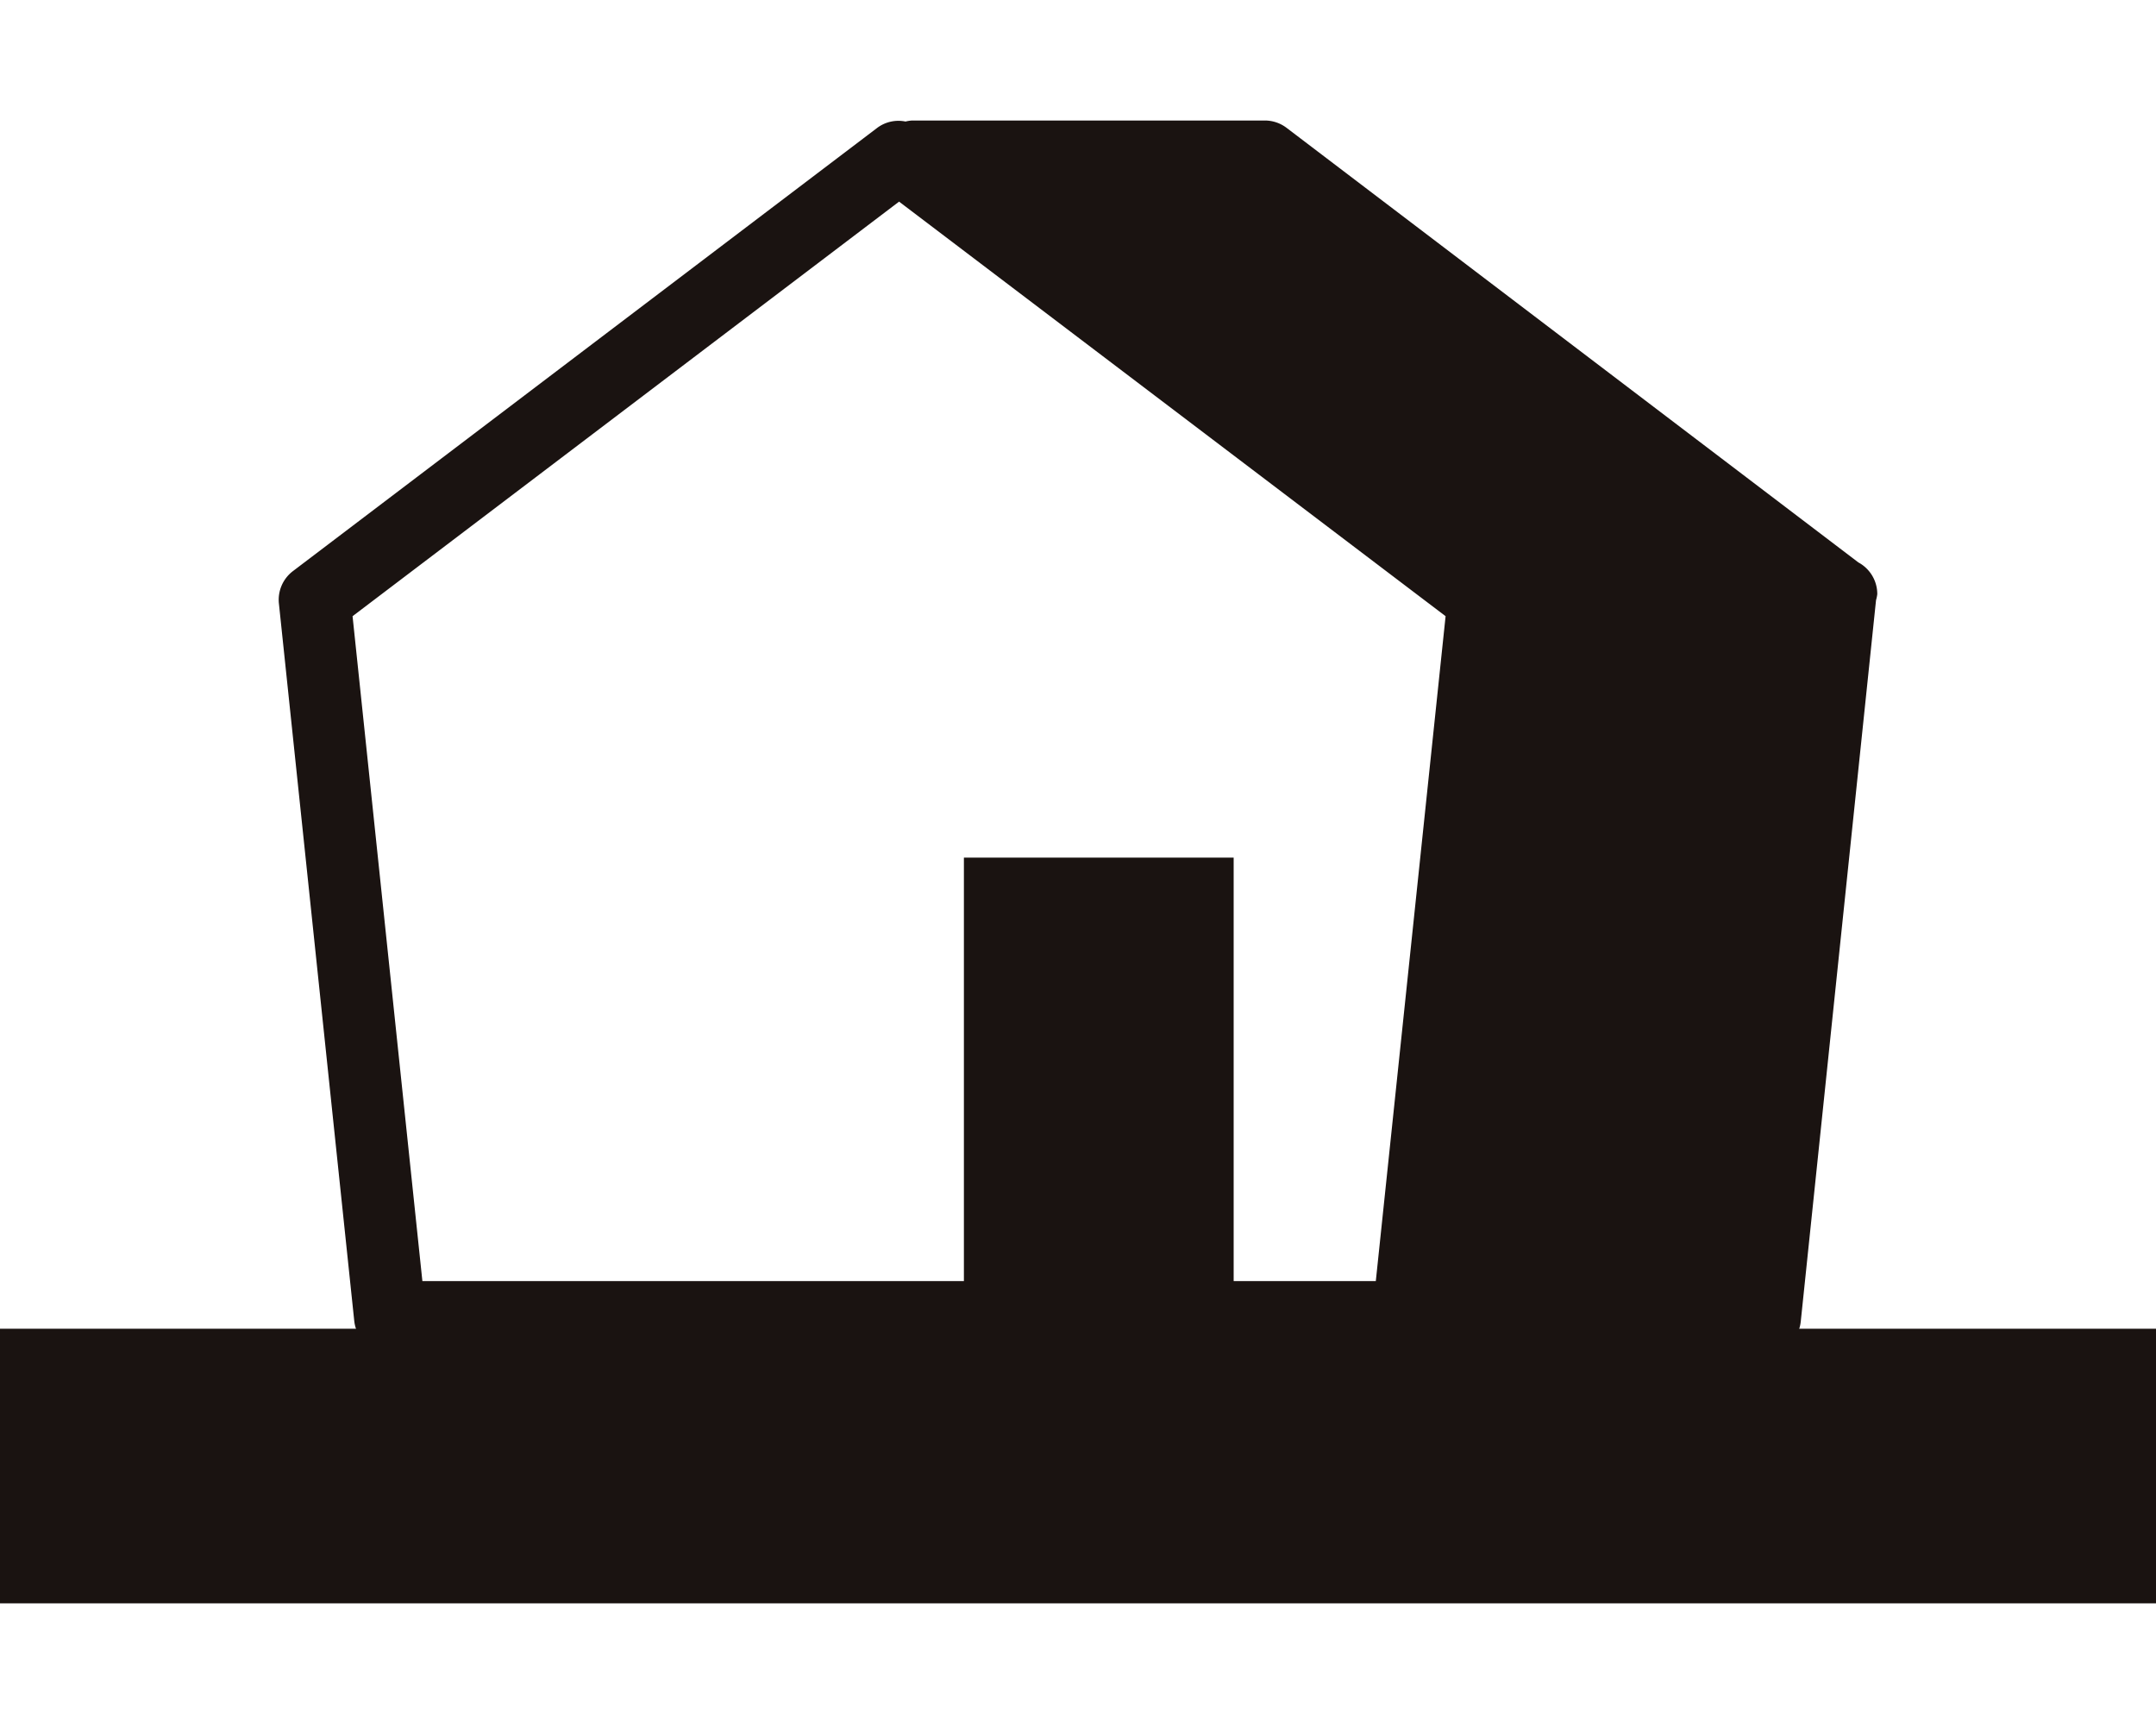
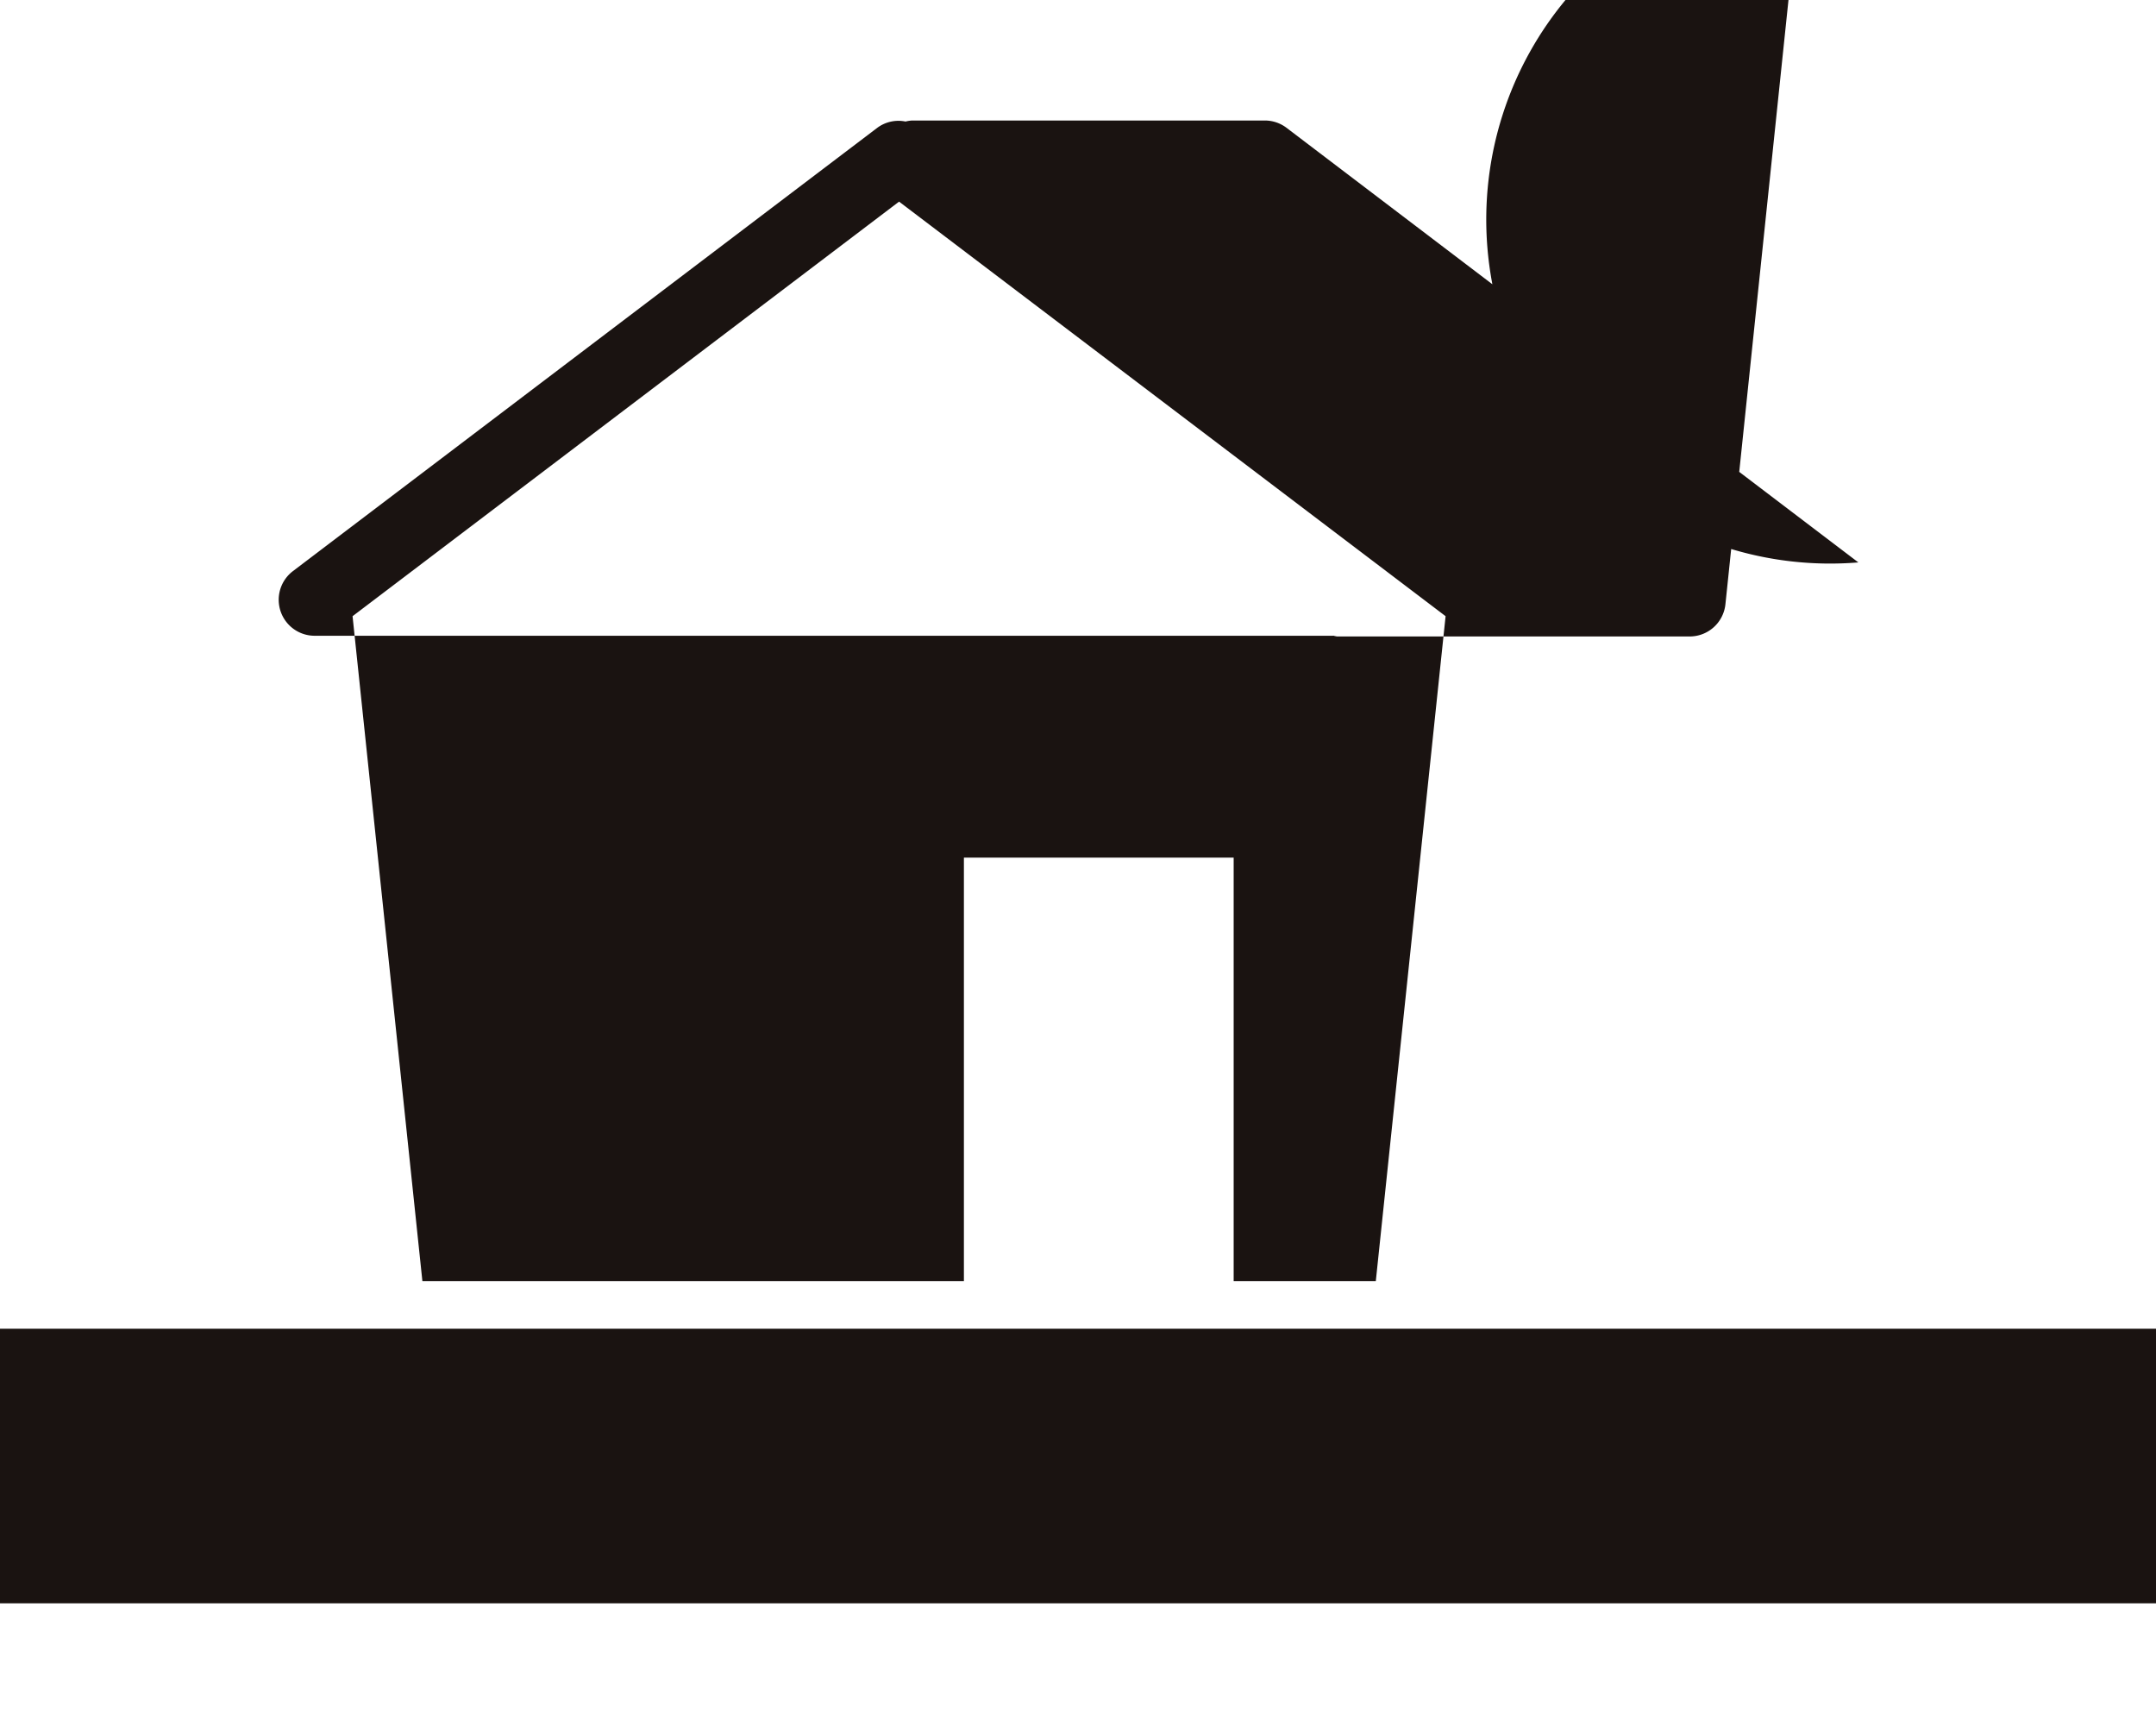
<svg xmlns="http://www.w3.org/2000/svg" width="172.43" height="138" viewBox="0 0 172.43 138">
  <g id="グループ_1897" data-name="グループ 1897" transform="translate(-621 -1106)">
    <g id="グループ_1859" data-name="グループ 1859" transform="translate(621.316 989.413)">
-       <path id="パス_1701" data-name="パス 1701" d="M203.511,161.558,157.783,126.81a2.874,2.874,0,0,0-1.741-.587H127.827a2.932,2.932,0,0,0-.52.082,2.838,2.838,0,0,0-2.256.5L78.313,162.254a2.878,2.878,0,0,0-1.121,2.593L83.217,222.2a2.874,2.874,0,0,0,2.859,2.576h81.431a.192.192,0,0,0,.039-.008,2.677,2.677,0,0,0,.3.065h28.2a2.875,2.875,0,0,0,2.859-2.579l6.02-57.675a2.835,2.835,0,0,0,.1-.489A2.876,2.876,0,0,0,203.511,161.558ZM153.55,219.025V185.162H131.976v33.863H88.667l-5.584-53.166,43.708-33.149L170.5,165.858l-5.581,53.166Z" transform="translate(-55.202)" fill="#1a1311" />
+       <path id="パス_1701" data-name="パス 1701" d="M203.511,161.558,157.783,126.81a2.874,2.874,0,0,0-1.741-.587H127.827a2.932,2.932,0,0,0-.52.082,2.838,2.838,0,0,0-2.256.5L78.313,162.254a2.878,2.878,0,0,0-1.121,2.593a2.874,2.874,0,0,0,2.859,2.576h81.431a.192.192,0,0,0,.039-.008,2.677,2.677,0,0,0,.3.065h28.2a2.875,2.875,0,0,0,2.859-2.579l6.02-57.675a2.835,2.835,0,0,0,.1-.489A2.876,2.876,0,0,0,203.511,161.558ZM153.55,219.025V185.162H131.976v33.863H88.667l-5.584-53.166,43.708-33.149L170.5,165.858l-5.581,53.166Z" transform="translate(-55.202)" fill="#1a1311" />
      <rect id="長方形_1487" data-name="長方形 1487" width="172.43" height="21.957" transform="translate(-0.316 222.834)" fill="#1a1311" />
    </g>
-     <rect id="長方形_1548" data-name="長方形 1548" width="172" height="138" transform="translate(621 1106)" fill="none" />
  </g>
</svg>